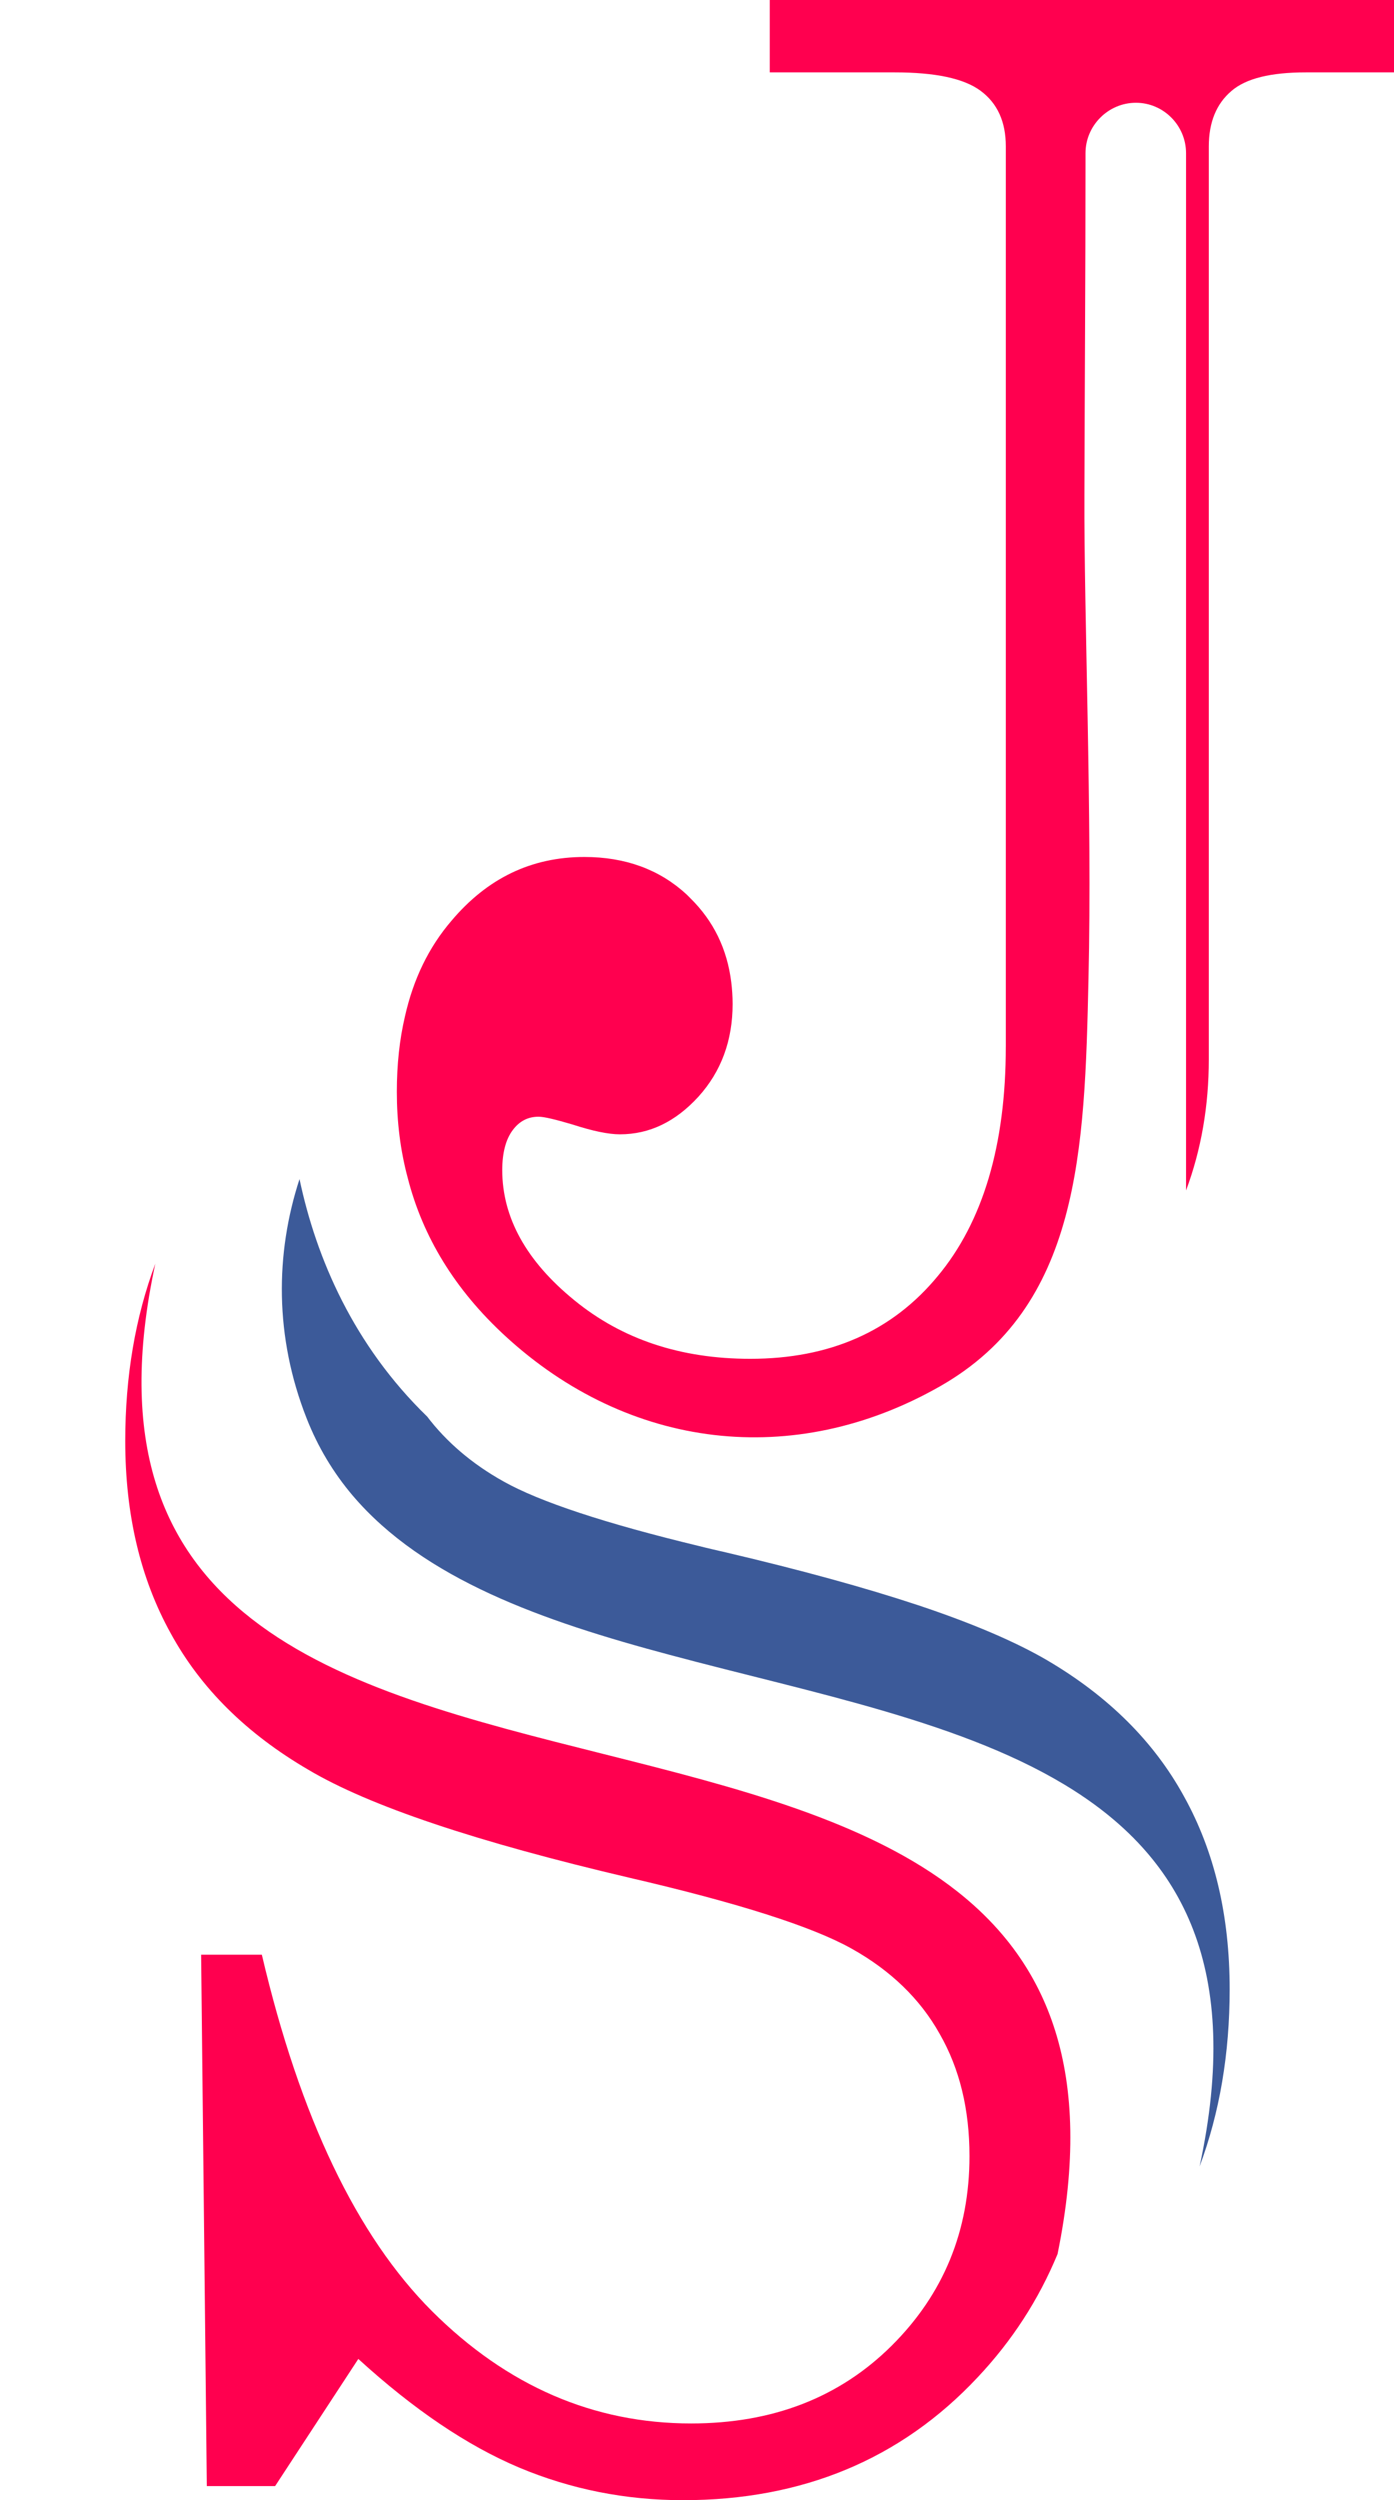
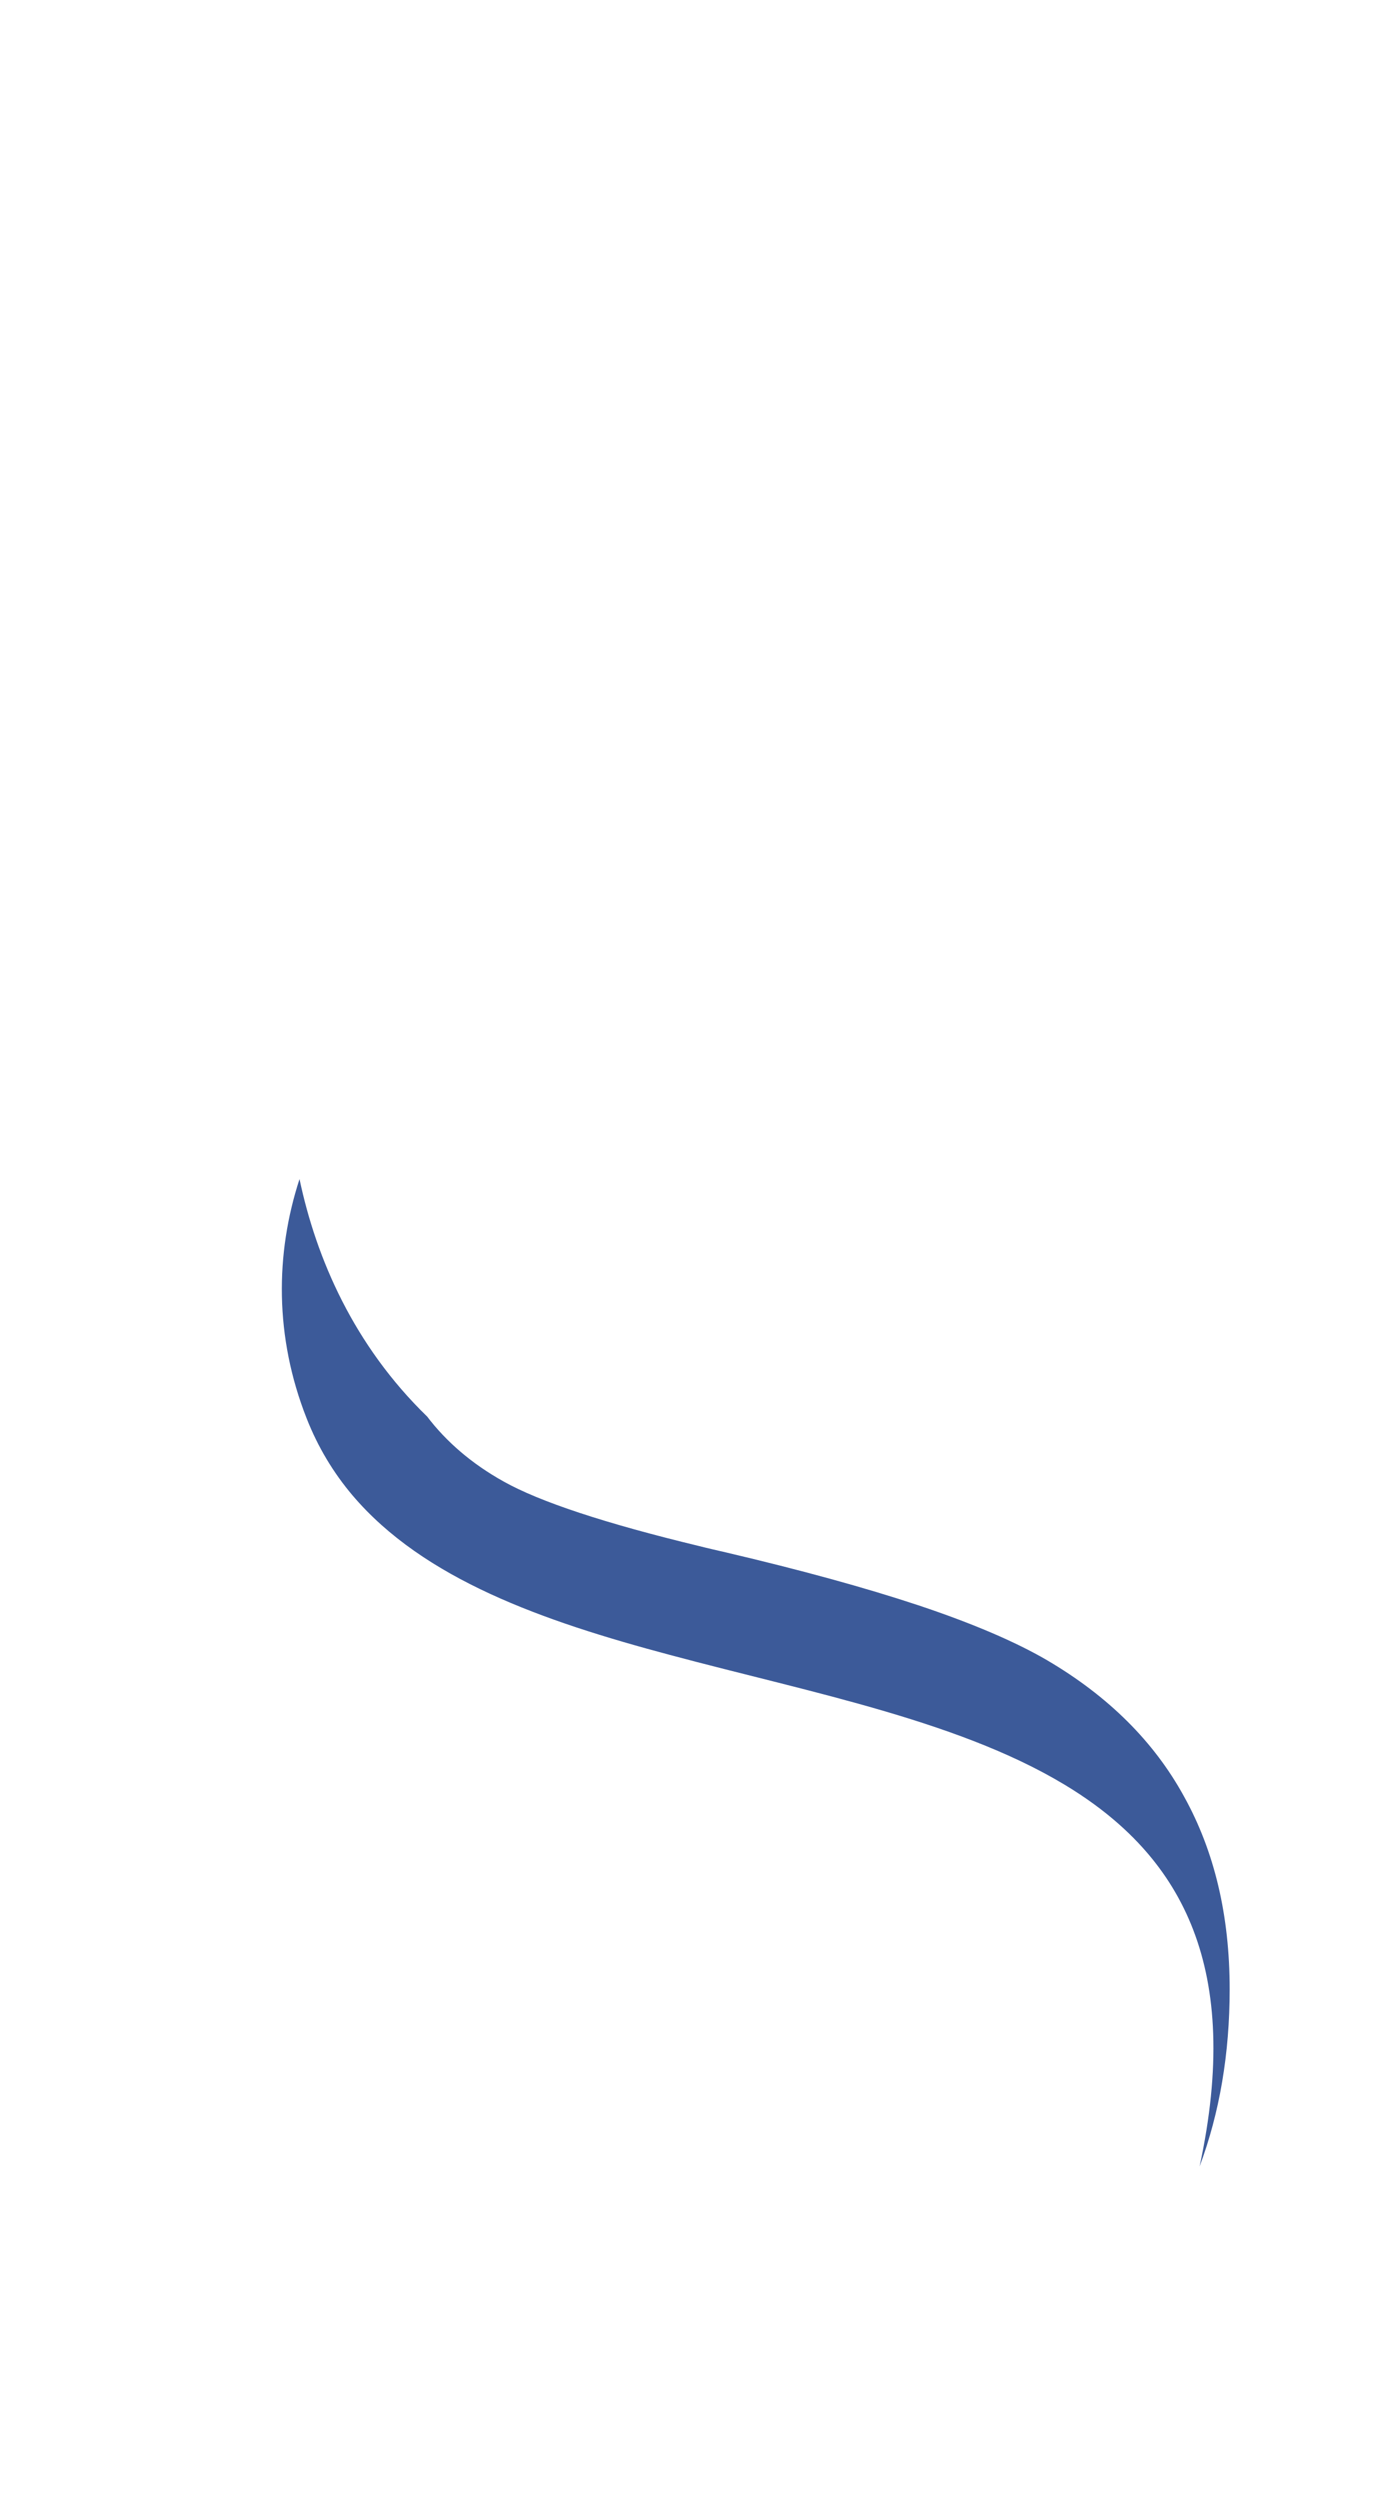
<svg xmlns="http://www.w3.org/2000/svg" fill="#000000" height="261.4" preserveAspectRatio="xMidYMid meet" version="1" viewBox="-13.1 0.0 145.8 261.4" width="145.8" zoomAndPan="magnify">
  <g clip-rule="evenodd" fill-rule="evenodd">
    <g id="change1_1">
-       <path d="M97.512,235.672c15.591-76.507-110.608-28.346-94.365-103.55 C1.049,137.735,0,143.915,0,150.661c0,7.71,1.587,14.4,4.762,20.126c3.146,5.754,7.937,10.488,14.4,14.258 c6.406,3.798,17.603,7.54,33.562,11.282c11.367,2.636,19.106,5.102,23.216,7.398c4.082,2.268,7.2,5.272,9.241,8.929 c2.098,3.657,3.118,7.909,3.118,12.784c0,7.824-2.721,14.428-8.135,19.814c-5.443,5.414-12.444,8.135-20.976,8.135 c-10.205,0-19.247-3.912-27.099-11.735c-7.852-7.852-13.805-20.239-17.802-37.276h-6.35l0.595,55.559h7.143l8.702-13.294 c5.811,5.301,11.395,9.071,16.838,11.367c5.414,2.268,11.14,3.402,17.121,3.402c12.501,0,22.791-4.28,30.813-12.841 C92.75,244.743,95.528,240.463,97.512,235.672L97.512,235.672z" fill="#ff004f" />
-     </g>
+       </g>
    <g id="change2_1">
      <path d="M60.066,161.66c-9.893-2.381-16.724-4.649-20.466-6.746 c-3.373-1.871-6.038-4.195-8.022-6.803c-7.654-7.427-11.594-16.498-13.351-24.831c-2.551,7.824-2.608,16.498,0.737,25.002 c1.191,3.033,2.806,5.698,4.791,8.05c7.455,8.787,19.899,13.153,33.194,16.696c30.019,8.05,64.375,12.019,55.417,53.49 c2.098-5.613,3.146-11.792,3.146-18.539c0-7.71-1.587-14.4-4.762-20.126c-3.146-5.754-7.937-10.517-14.372-14.287 c-3.26-1.899-7.739-3.827-13.436-5.726c-5.556-1.843-12.274-3.685-20.126-5.528C61.852,162.085,60.945,161.887,60.066,161.66 L60.066,161.66z" fill="#3c5a99" />
    </g>
    <g id="change1_2">
-       <path d="M92.098,109.446c0,10.261-2.381,18.312-7.143,24.009 c-4.762,5.754-11.282,8.617-19.587,8.617c-7.285,0-13.408-2.041-18.397-6.123c-5.017-4.082-7.54-8.646-7.54-13.606 c0-1.871,0.397-3.26,1.106-4.195c0.68-0.907,1.559-1.389,2.693-1.389c0.567,0,1.757,0.283,3.572,0.822 c2.098,0.68,3.742,1.02,4.932,1.02c3.118,0,5.839-1.332,8.22-3.94c2.381-2.636,3.572-5.868,3.572-9.694 c0-0.794-0.057-1.559-0.142-2.268c-0.425-3.458-1.843-6.378-4.252-8.759c-0.142-0.142-0.283-0.283-0.425-0.425 c-2.835-2.608-6.406-3.912-10.687-3.912c-5.528,0-10.148,2.211-13.918,6.69c-2.353,2.75-3.969,6.066-4.847,9.978 c-0.567,2.409-0.85,5.046-0.85,7.88c0,3.146,0.369,6.123,1.134,8.986c1.587,6.236,4.989,11.735,10.148,16.498 c12.926,11.934,30.246,14.031,45.553,5.301c14.598-8.334,15.109-24.548,15.506-42.576c0.397-17.291-0.482-37.928-0.425-50.655 c0.028-11.565,0.113-23.131,0.113-34.668v-1.02c0-2.891,2.381-5.272,5.272-5.272c2.891,0,5.244,2.381,5.244,5.272v108.454 c1.587-4.252,2.381-8.844,2.381-13.72V15.307c0-2.523,0.794-4.45,2.353-5.783c1.531-1.332,4.139-1.956,7.795-1.956h9.241V0h-65.31 v7.568h13.068c4.224,0,7.228,0.624,8.986,1.928c1.757,1.304,2.636,3.231,2.636,5.811V109.446z" fill="#ff004f" />
-     </g>
+       </g>
  </g>
</svg>